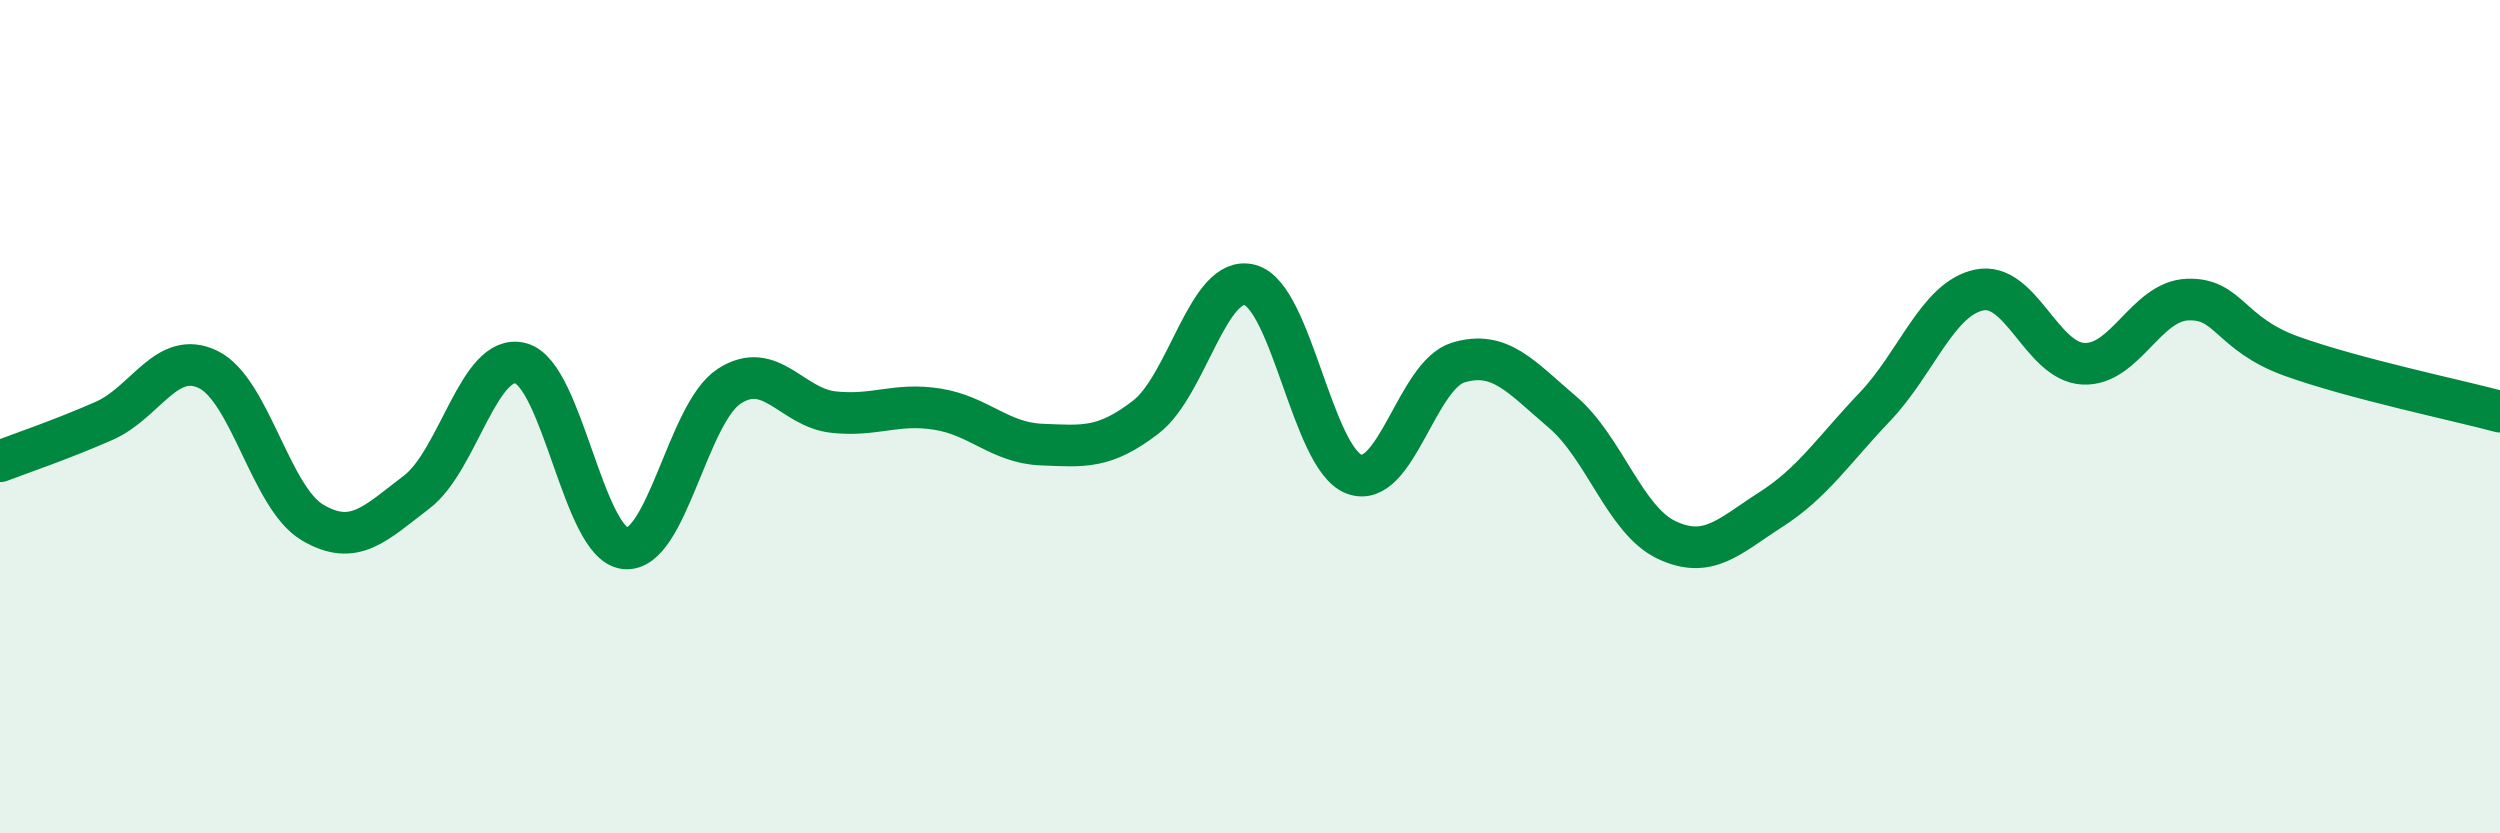
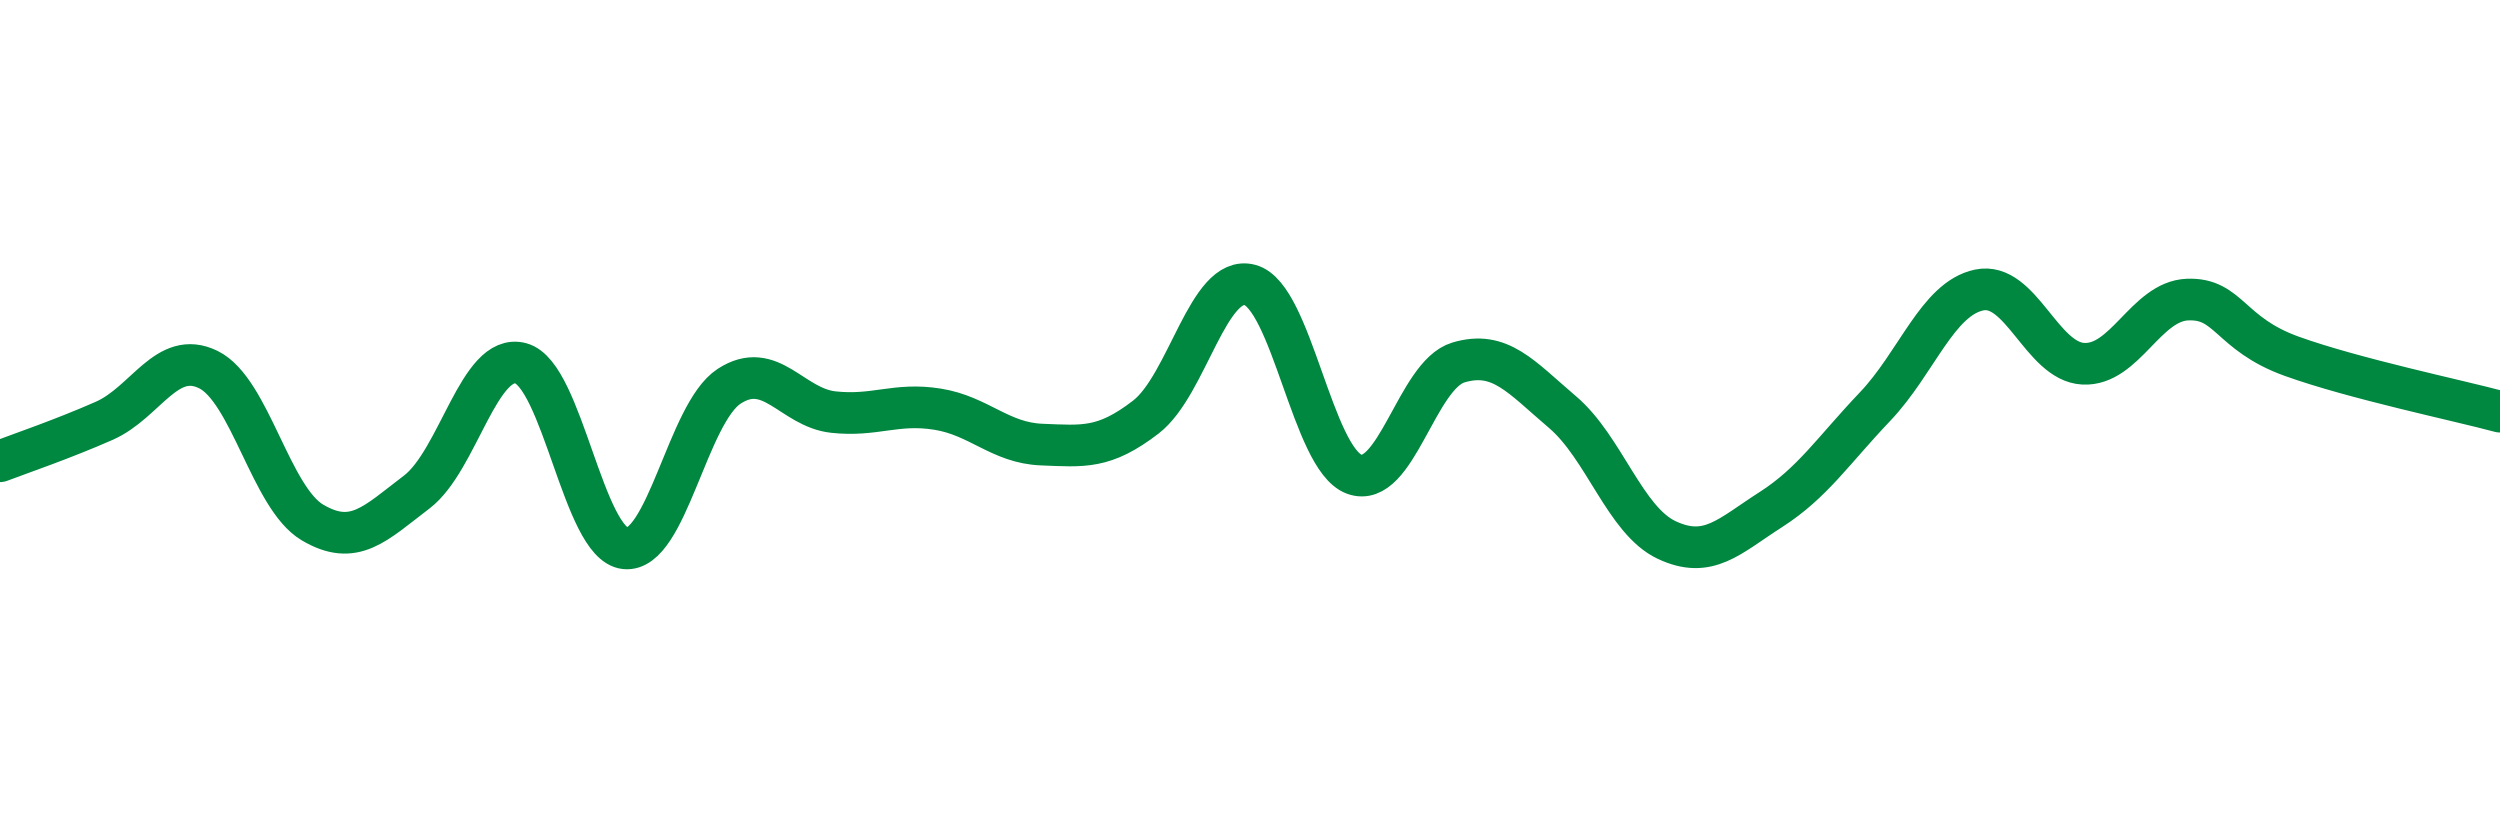
<svg xmlns="http://www.w3.org/2000/svg" width="60" height="20" viewBox="0 0 60 20">
-   <path d="M 0,11.07 C 0.5,10.88 1.5,10.54 2.5,10.1 C 3.5,9.66 4,8.38 5,8.87 C 6,9.36 6.5,11.95 7.5,12.54 C 8.5,13.13 9,12.57 10,11.81 C 11,11.05 11.5,8.45 12.5,8.72 C 13.5,8.99 14,13.05 15,13.16 C 16,13.27 16.5,9.92 17.5,9.27 C 18.5,8.62 19,9.78 20,9.89 C 21,10 21.5,9.66 22.5,9.82 C 23.5,9.98 24,10.63 25,10.67 C 26,10.71 26.5,10.78 27.5,10.01 C 28.5,9.24 29,6.57 30,6.84 C 31,7.11 31.5,11.01 32.5,11.38 C 33.5,11.75 34,9 35,8.7 C 36,8.4 36.5,9.04 37.5,9.89 C 38.5,10.74 39,12.49 40,12.96 C 41,13.43 41.5,12.87 42.5,12.23 C 43.5,11.59 44,10.81 45,9.76 C 46,8.71 46.5,7.17 47.5,6.96 C 48.5,6.75 49,8.68 50,8.73 C 51,8.78 51.5,7.23 52.5,7.19 C 53.5,7.15 53.5,8.01 55,8.55 C 56.5,9.09 59,9.61 60,9.88L60 20L0 20Z" fill="#008740" opacity="0.1" stroke-linecap="round" stroke-linejoin="round" />
  <path d="M 0,11.07 C 0.5,10.88 1.5,10.54 2.5,10.1 C 3.5,9.66 4,8.38 5,8.87 C 6,9.36 6.5,11.95 7.5,12.54 C 8.5,13.13 9,12.57 10,11.81 C 11,11.05 11.5,8.45 12.5,8.72 C 13.5,8.99 14,13.05 15,13.16 C 16,13.27 16.5,9.92 17.5,9.27 C 18.5,8.62 19,9.78 20,9.89 C 21,10 21.5,9.66 22.5,9.82 C 23.5,9.98 24,10.63 25,10.67 C 26,10.71 26.5,10.78 27.5,10.01 C 28.5,9.24 29,6.57 30,6.84 C 31,7.11 31.5,11.01 32.5,11.38 C 33.5,11.75 34,9 35,8.7 C 36,8.4 36.5,9.04 37.5,9.89 C 38.5,10.74 39,12.49 40,12.96 C 41,13.43 41.5,12.87 42.5,12.23 C 43.5,11.59 44,10.81 45,9.76 C 46,8.71 46.5,7.17 47.5,6.96 C 48.5,6.75 49,8.68 50,8.73 C 51,8.78 51.5,7.23 52.5,7.19 C 53.5,7.15 53.5,8.01 55,8.55 C 56.5,9.09 59,9.61 60,9.88" stroke="#008740" stroke-width="1" fill="none" stroke-linecap="round" stroke-linejoin="round" />
</svg>